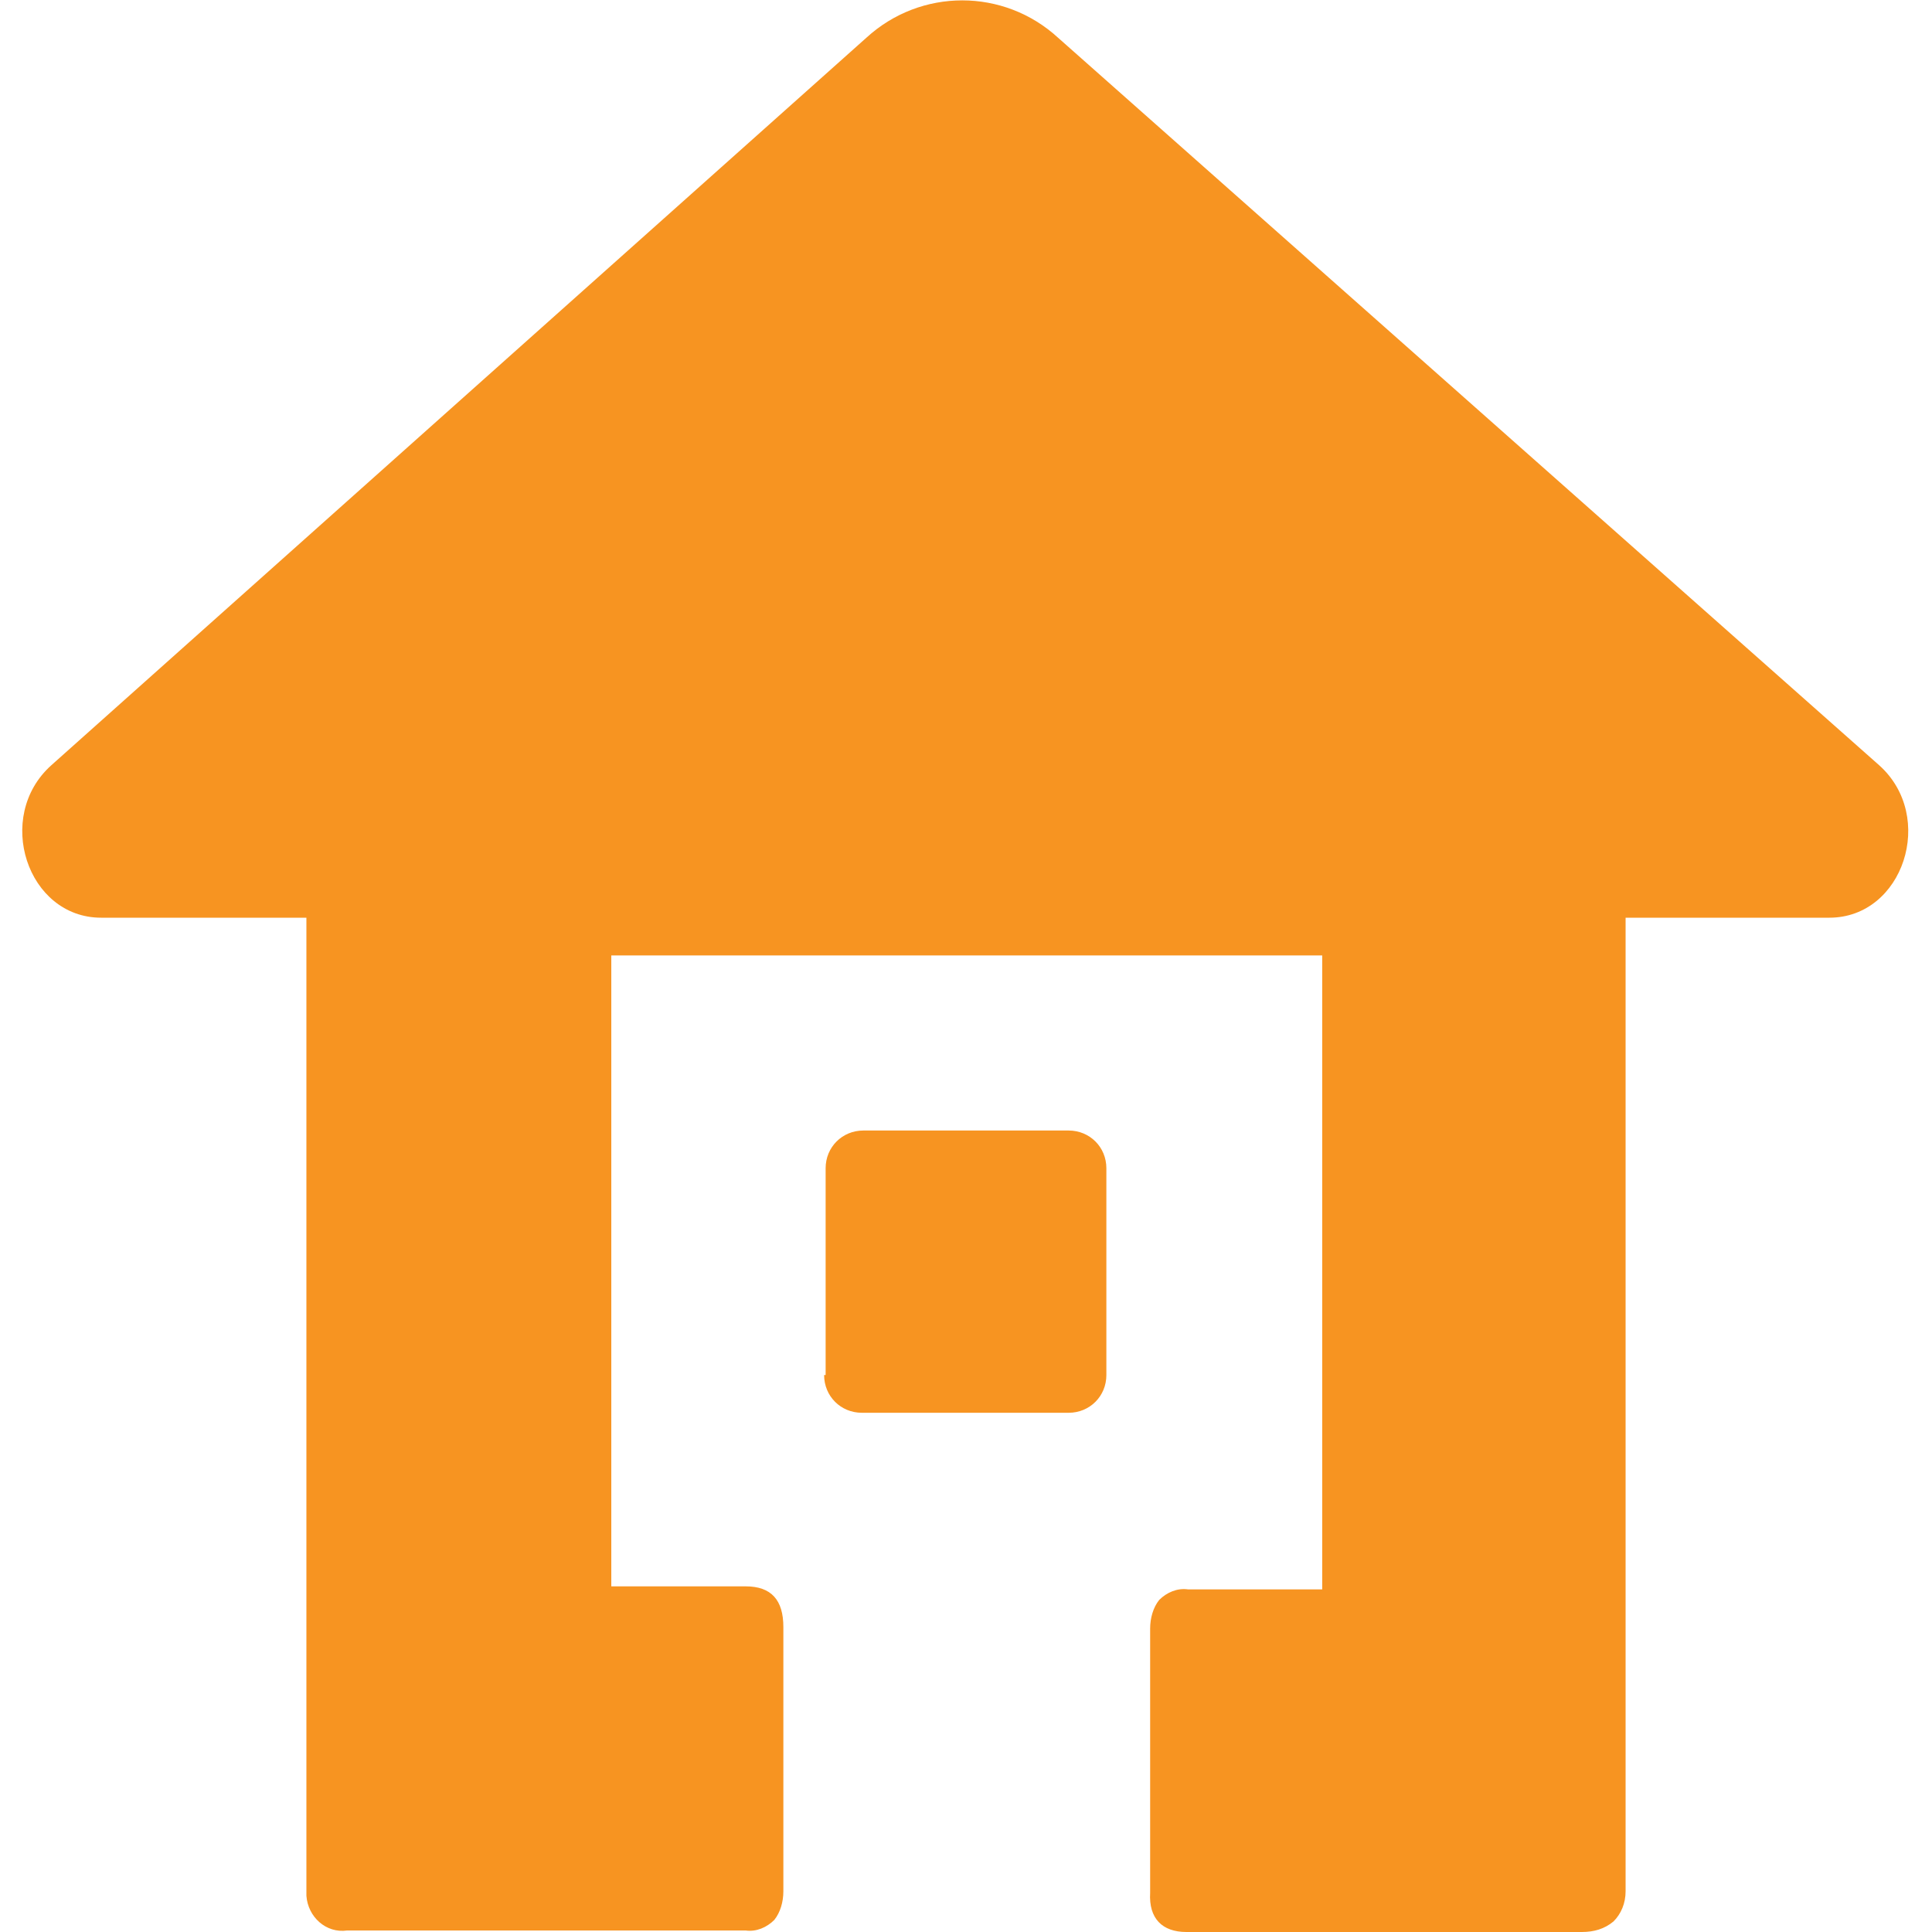
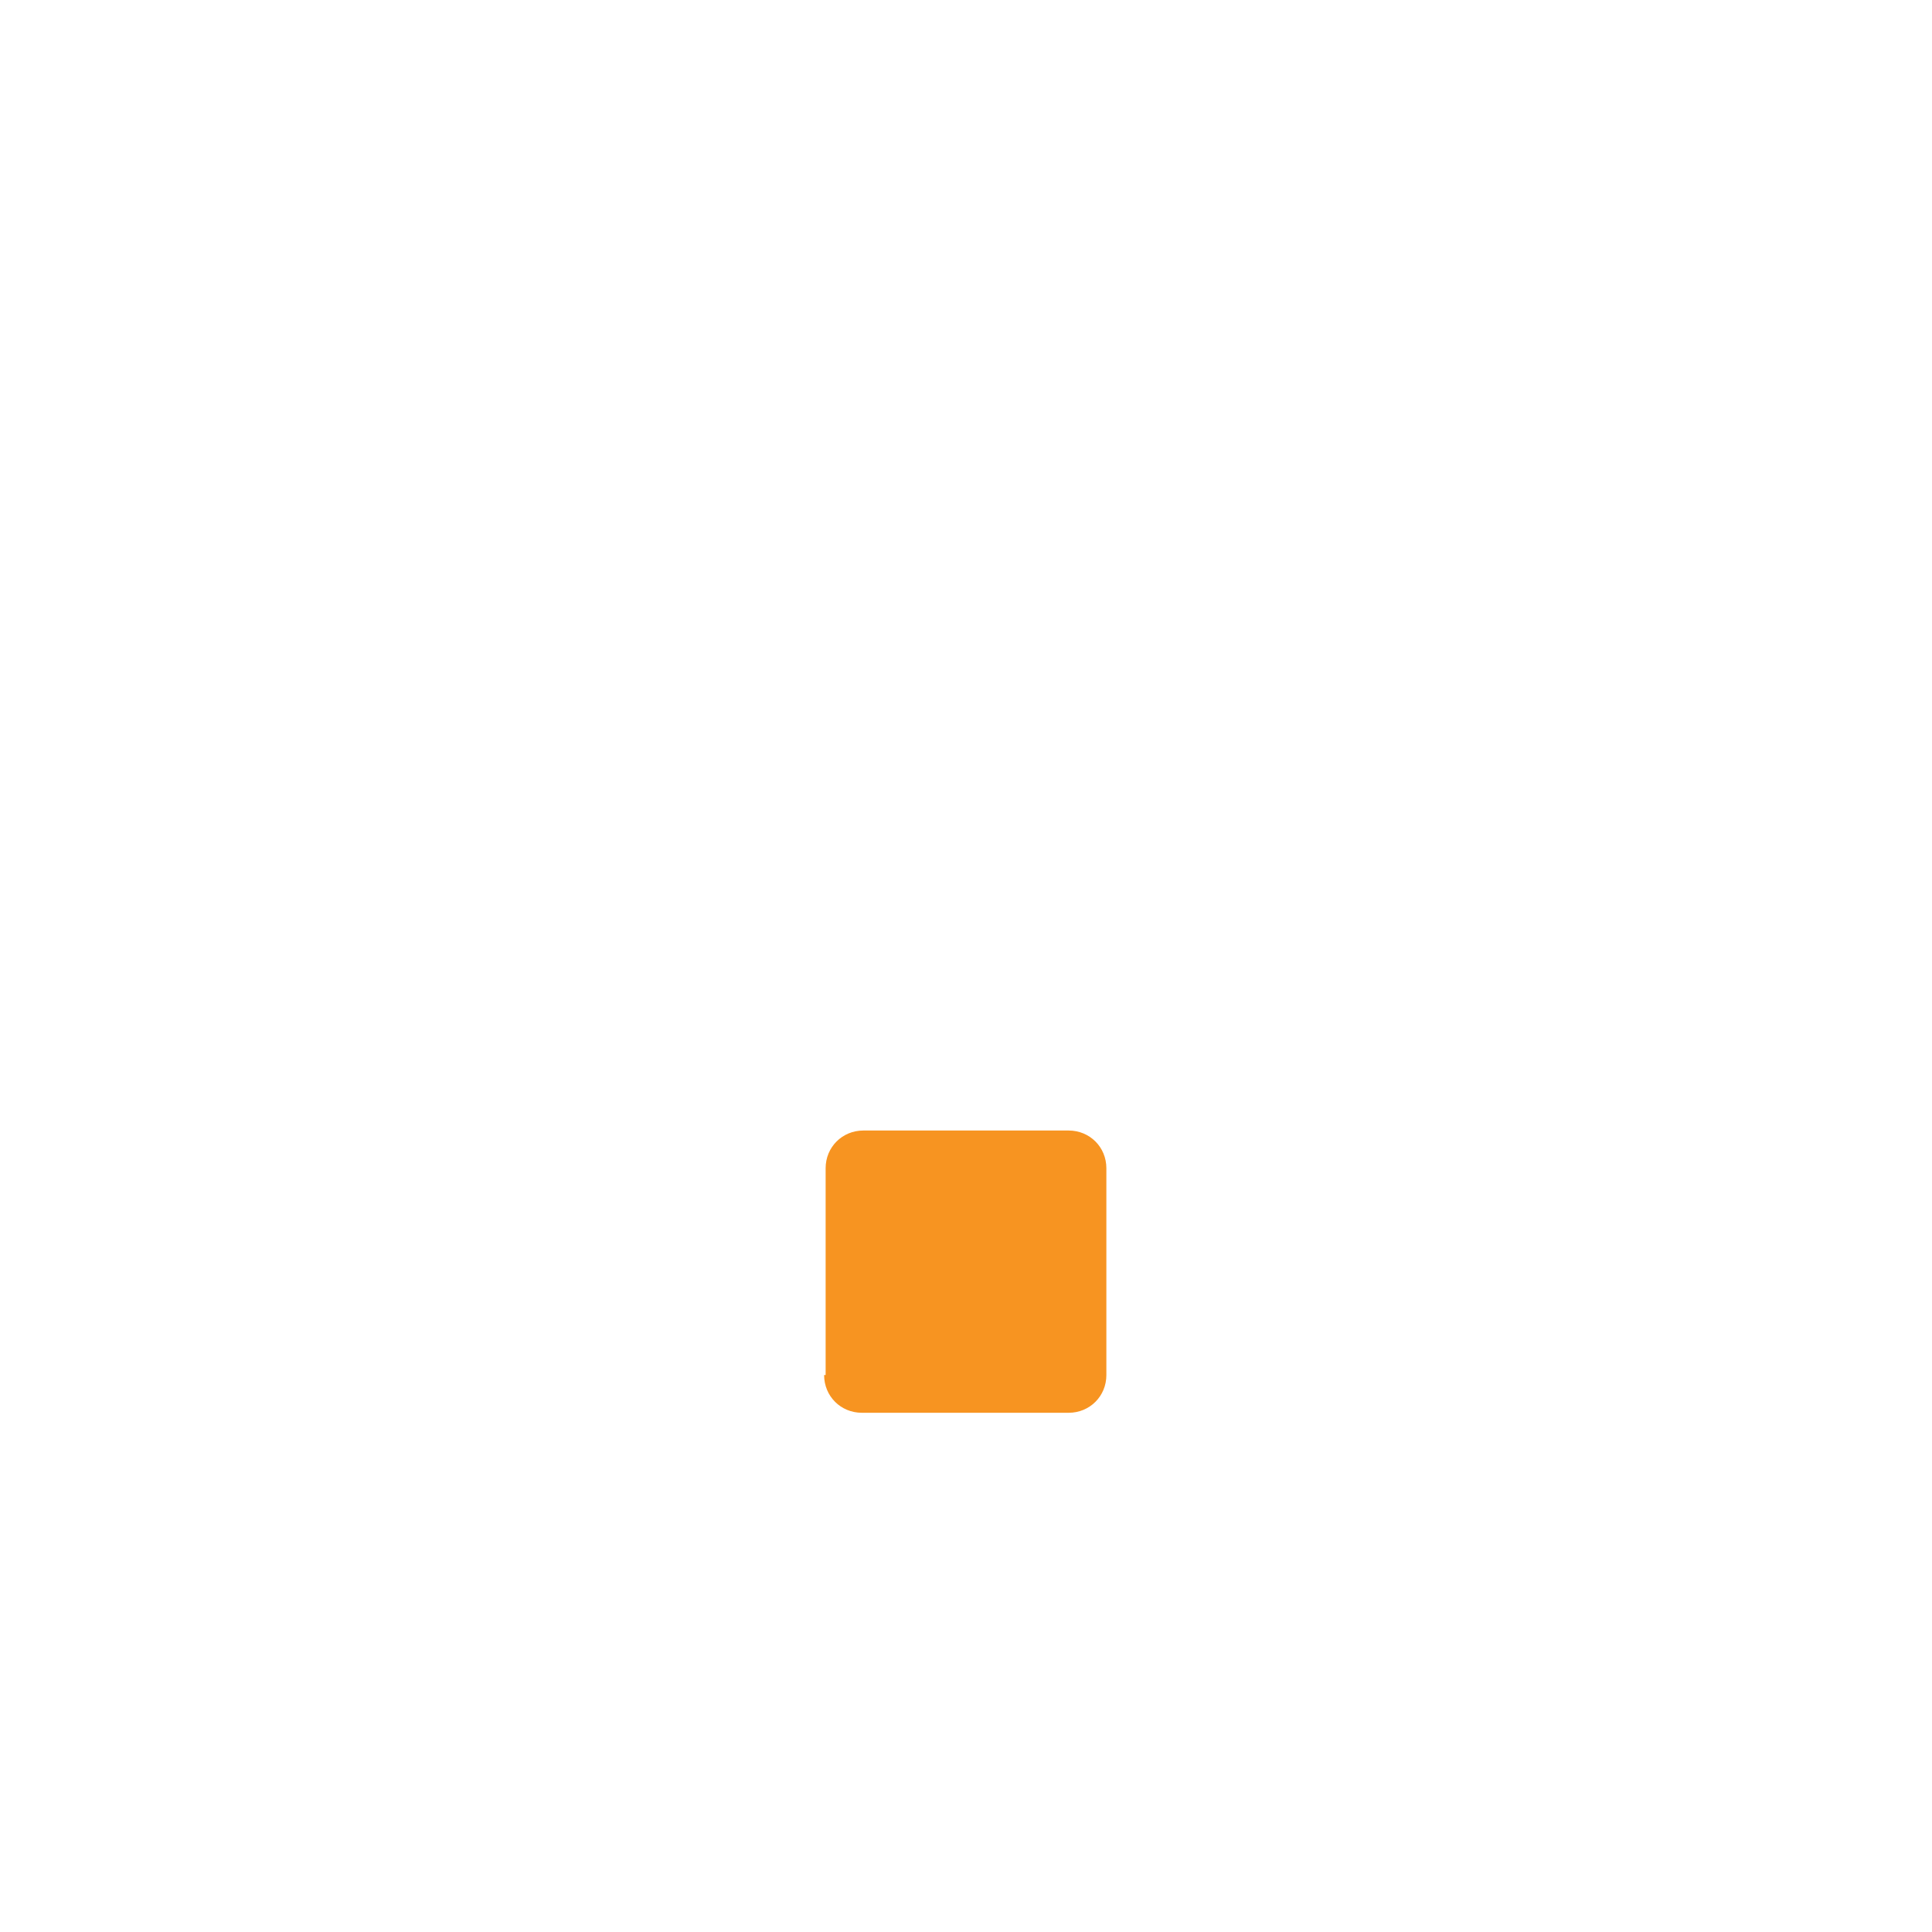
<svg xmlns="http://www.w3.org/2000/svg" version="1.1" id="Layer_1" x="0px" y="0px" viewBox="0 0 128 128" style="enable-background:new 0 0 128 128;" xml:space="preserve">
  <style type="text/css">
	.st0{fill:#F79421;}
	.st1{fill:none;}
</style>
  <g id="Group_410" transform="translate(0 0)">
-     <path id="Path_201" class="st0" d="M78.6,128h26.2c0.8,0,1.5-0.2,2.1-0.7c0.5-0.5,0.8-1.2,0.8-2V60.8h13.5c4.9,0,7.1-6.7,3.3-10.1   L70.1,2.5c-3.6-3.3-9.1-3.3-12.7,0l-54,48.2c-3.8,3.4-1.6,10.1,3.3,10.1h13.6v64.3v0c0,0.2,0,0.4,0,0.5c0.1,1.4,1.3,2.5,2.7,2.3   h26.4c0.7,0.1,1.4-0.2,1.9-0.7c0.4-0.5,0.6-1.2,0.6-1.9v-17.5c0-1.8-0.8-2.7-2.5-2.7h-8.9V63.3h47.1v42h-8.9   c-0.7-0.1-1.4,0.2-1.9,0.7c-0.4,0.5-0.6,1.2-0.6,1.9v17.5C76.1,127.1,77,128,78.6,128" />
    <path id="Path_202" class="st0" d="M54.6,91.1c0,1.4,1.1,2.5,2.5,2.5c0,0,0,0,0,0h13.7c1.4,0,2.5-1.1,2.5-2.5c0,0,0,0,0,0V77.4   c0-1.4-1.1-2.5-2.5-2.5c0,0,0,0,0,0H57.2c-1.4,0-2.5,1.1-2.5,2.5c0,0,0,0,0,0V91.1z" />
-     <path id="Path_203" class="st1" d="M1.5,128h125V0H1.5V128z" />
  </g>
</svg>